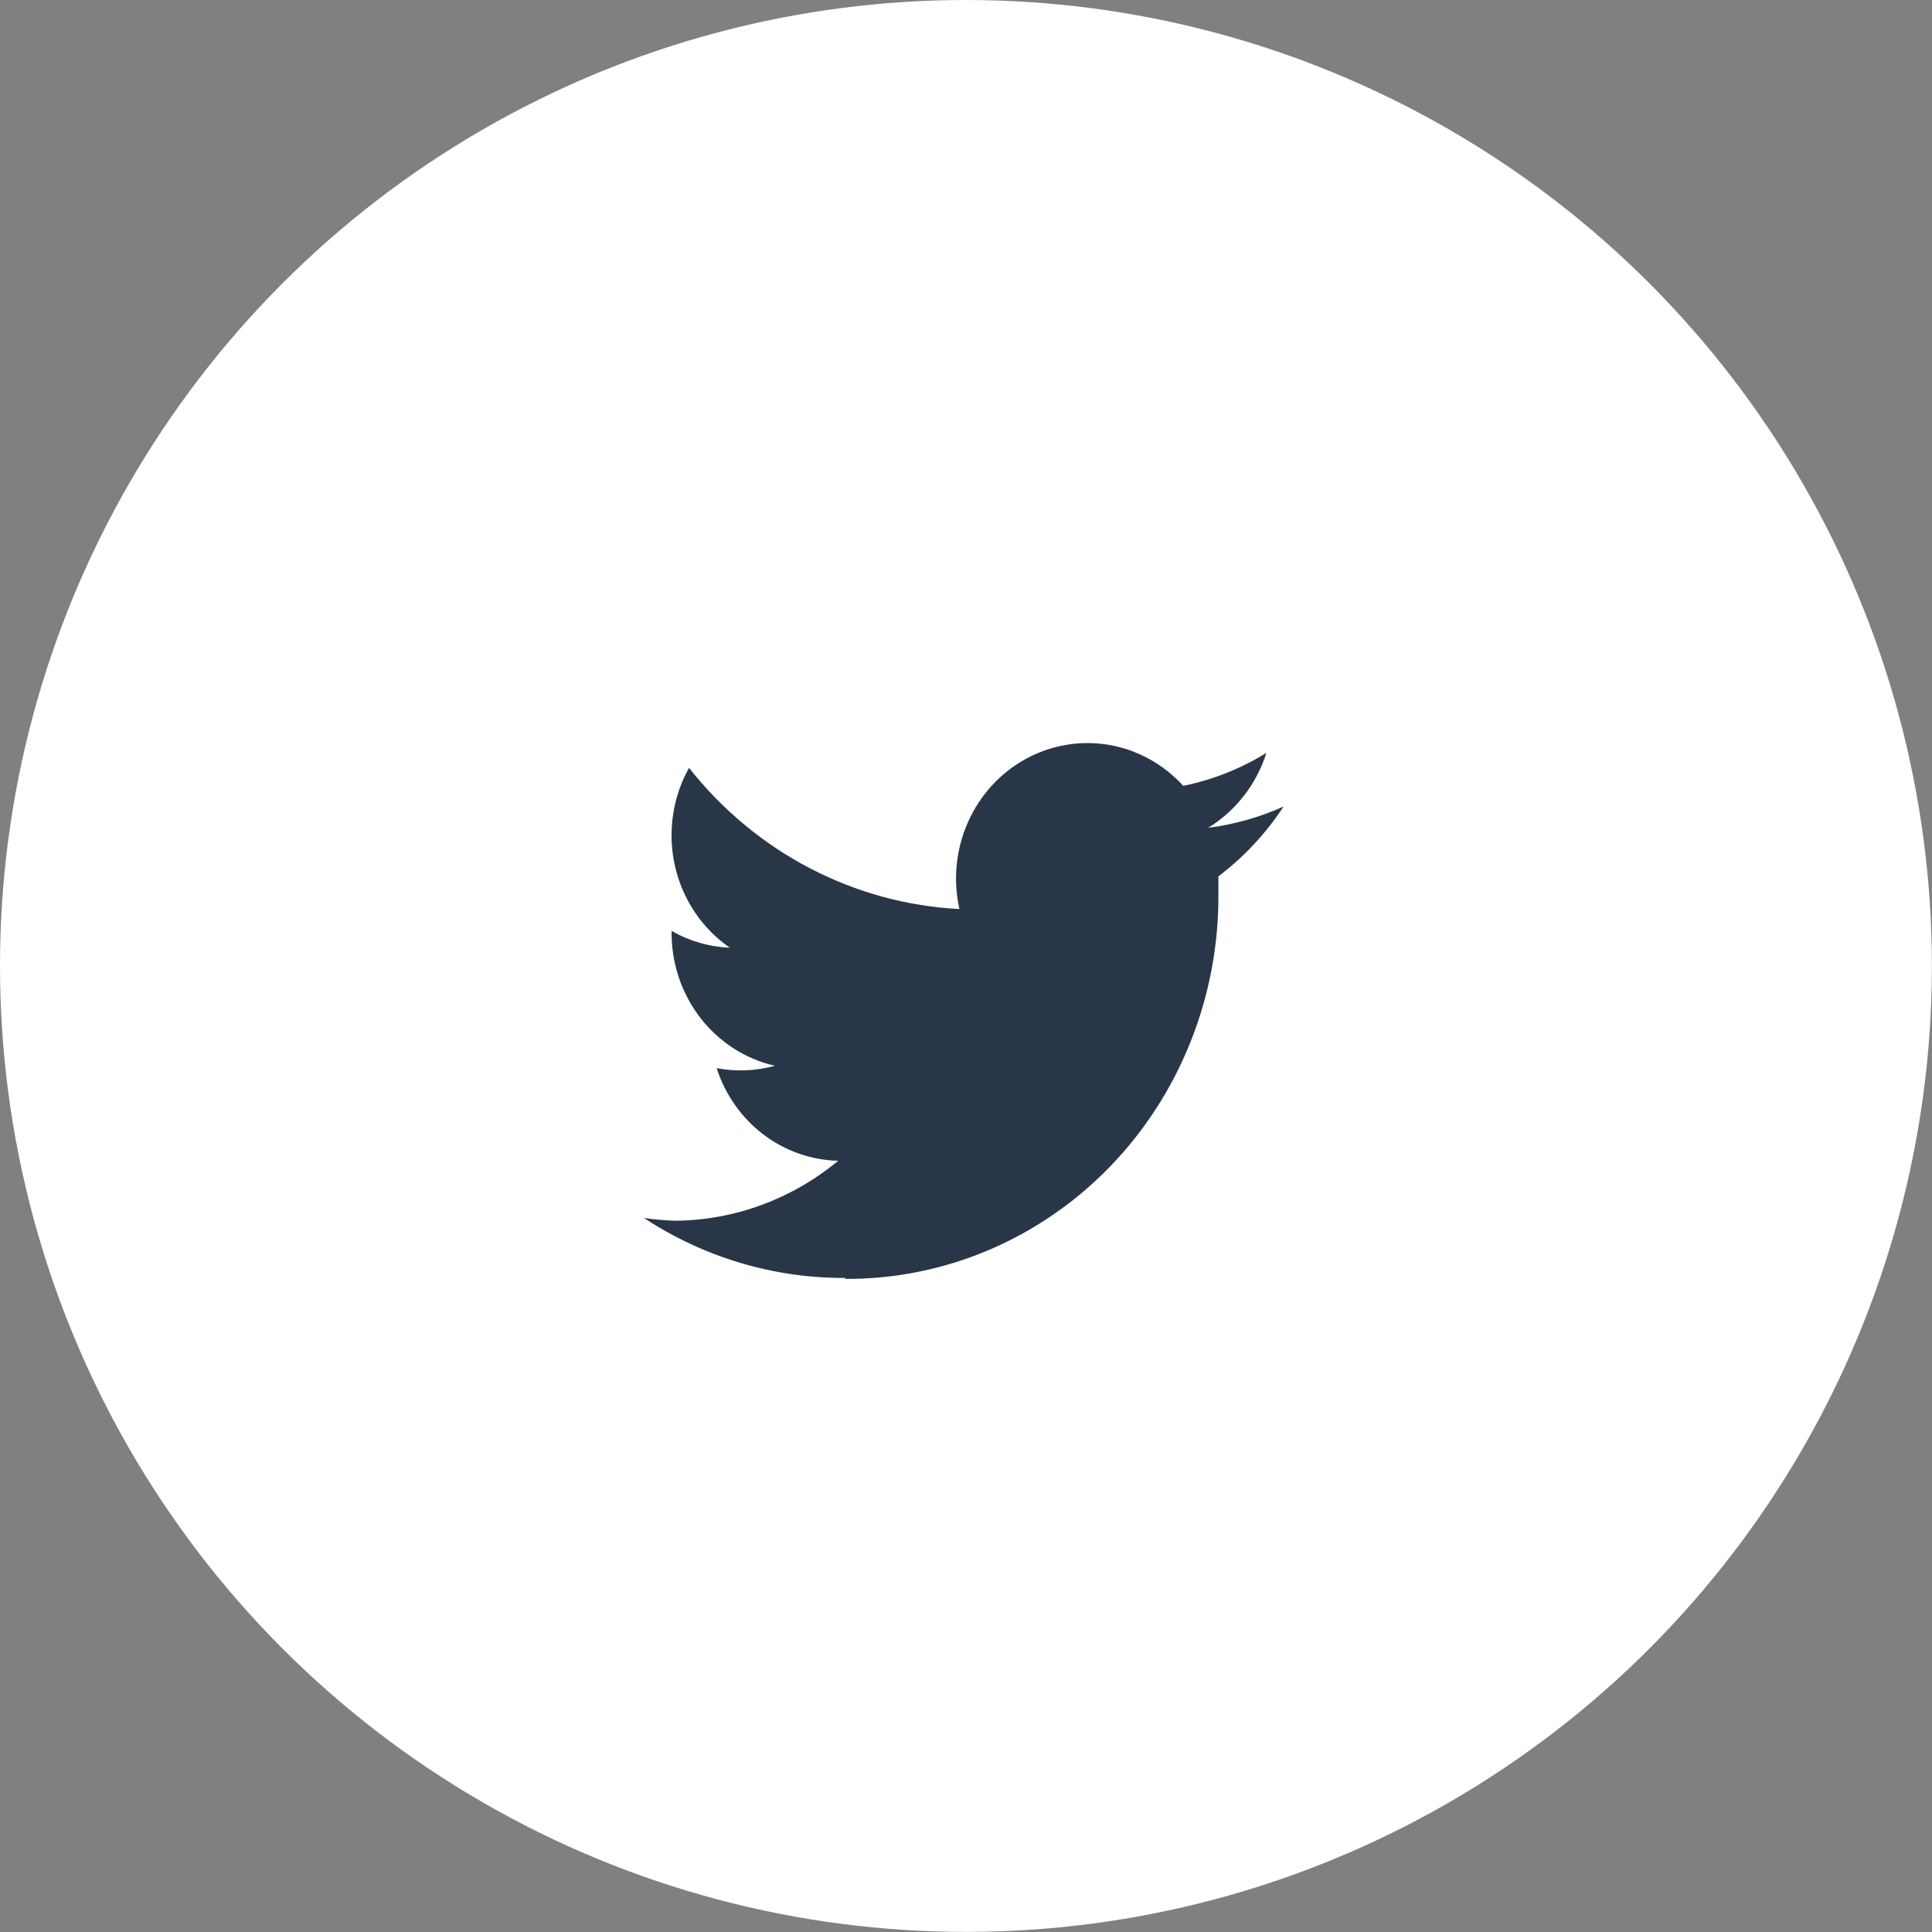
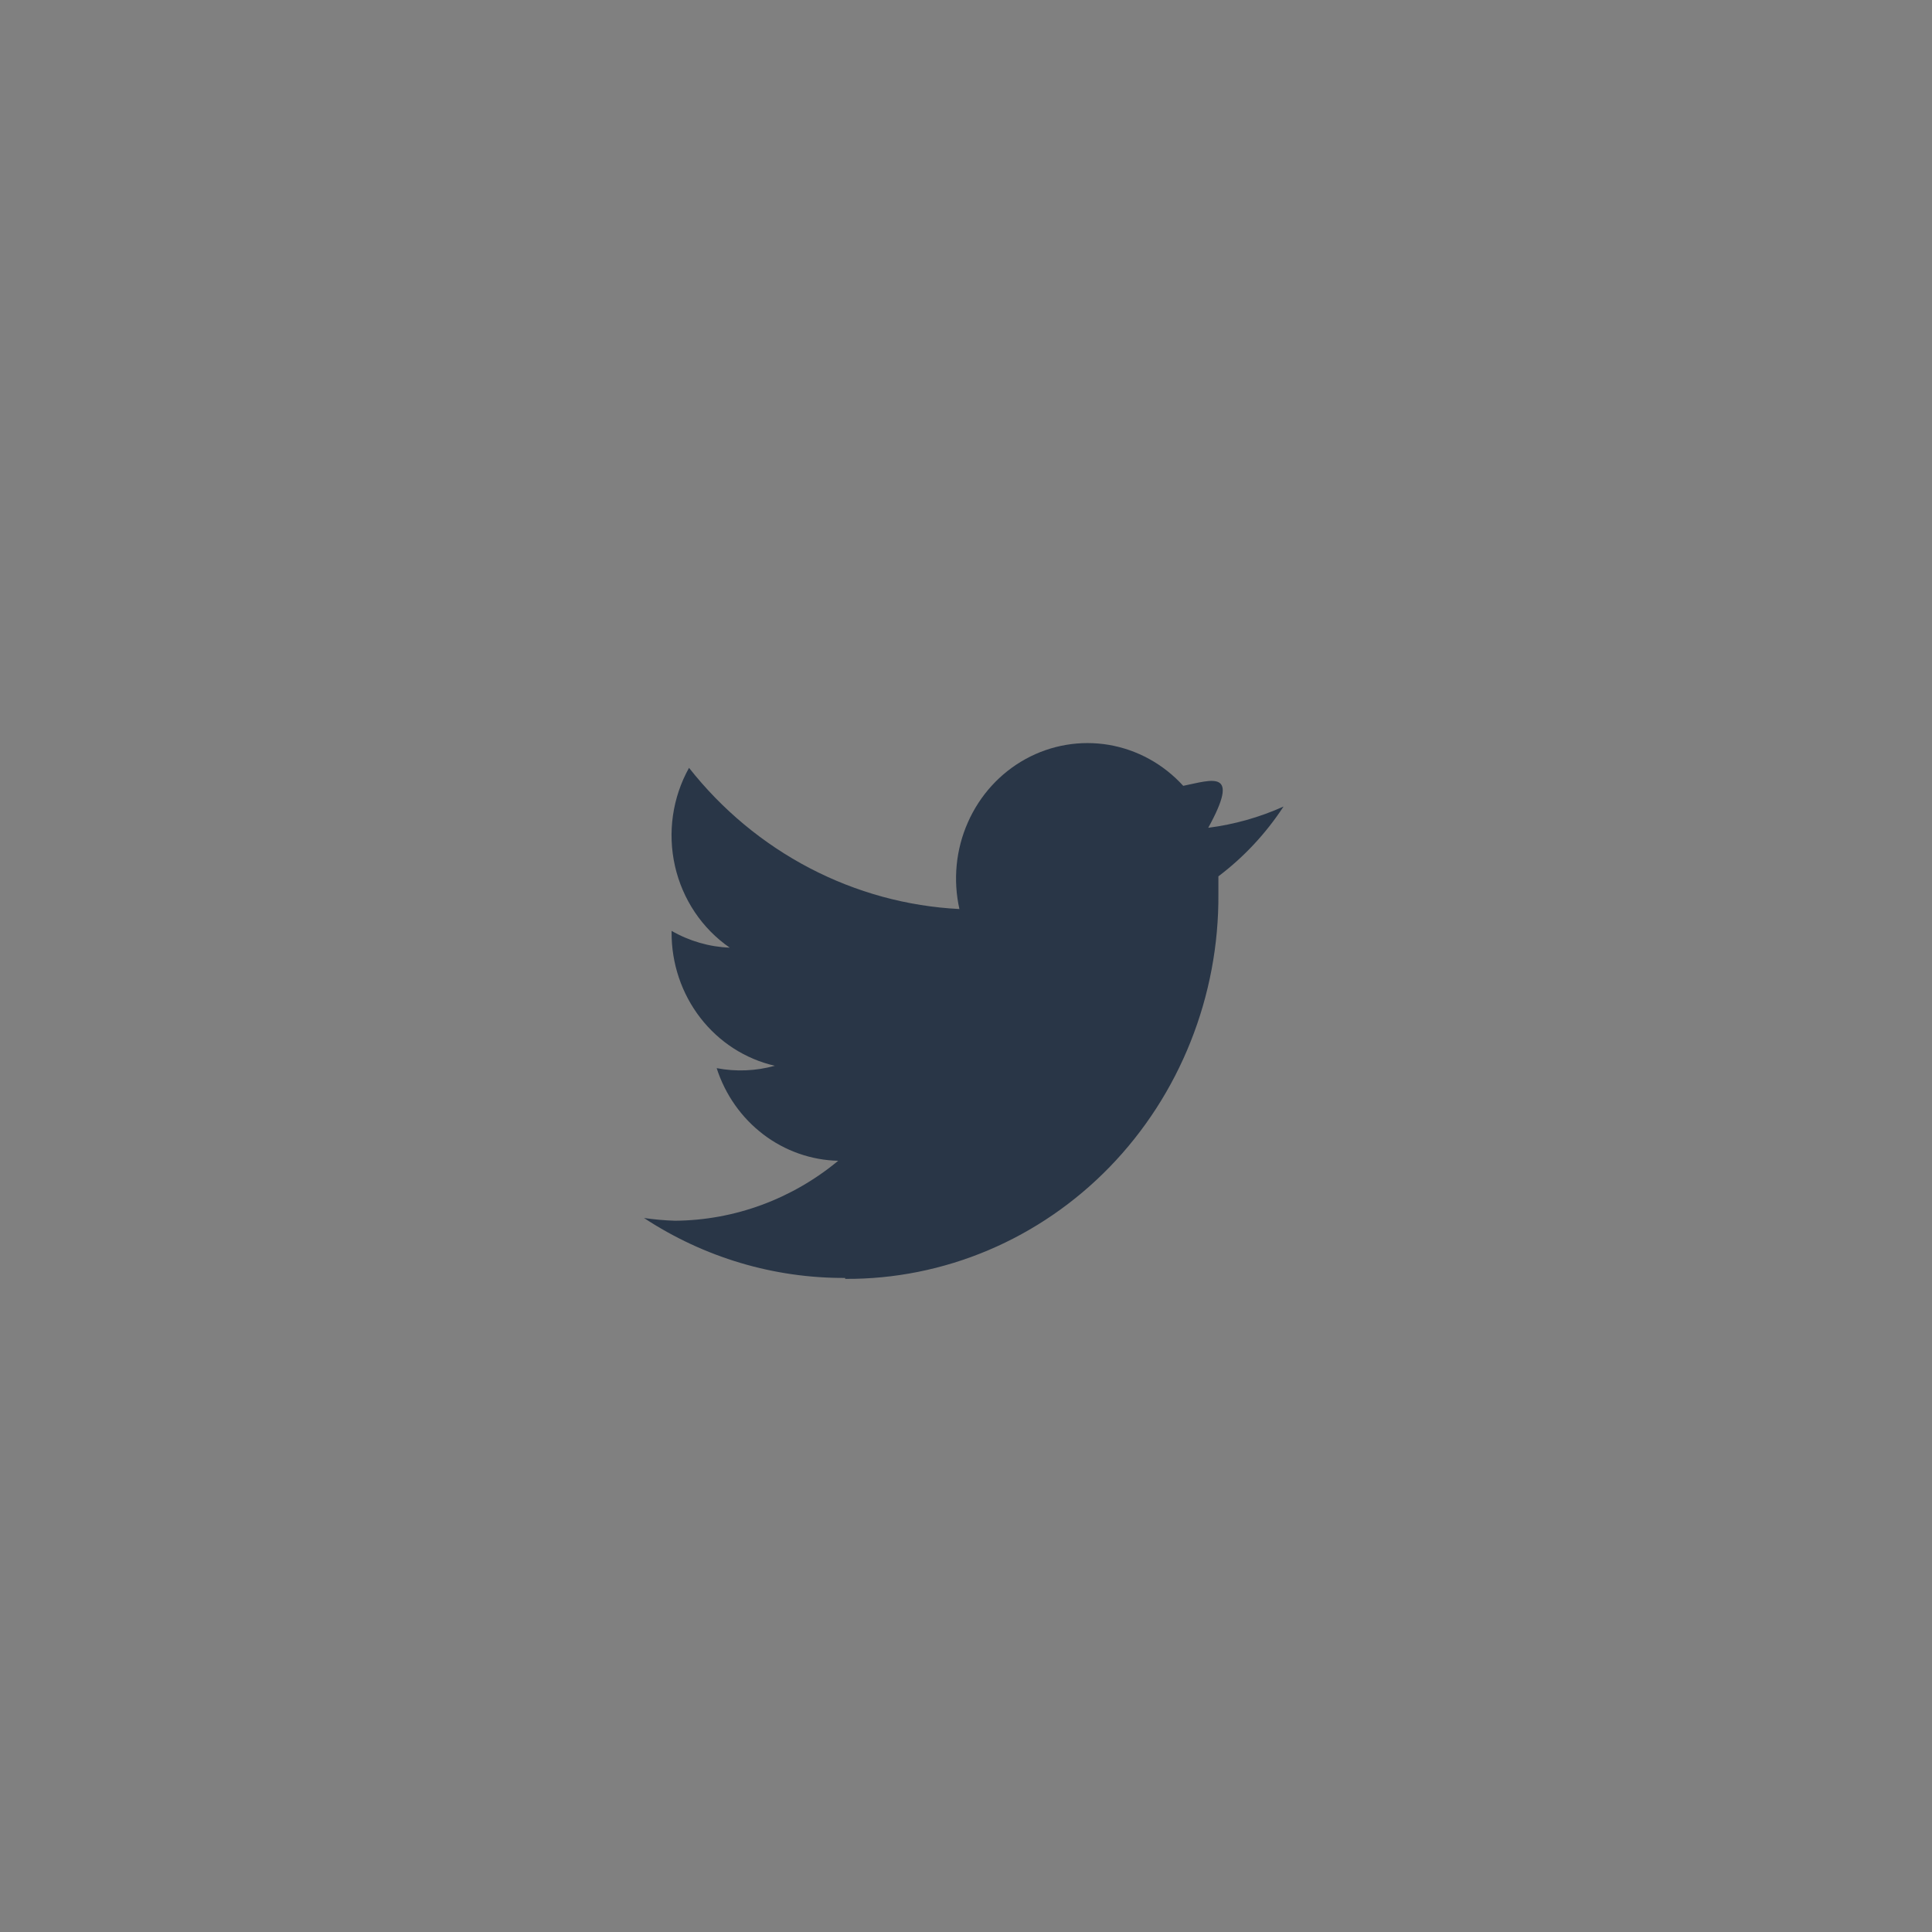
<svg xmlns="http://www.w3.org/2000/svg" width="39" height="39" viewBox="0 0 39 39" fill="none">
  <rect x="0" y="0" width="39" height="39" fill="#808080" stroke="none" />
-   <circle cx="19.499" cy="19.499" r="19.499" fill="white" />
-   <path d="M17.061 25.816C18.052 25.822 19.035 25.625 19.951 25.237C20.868 24.849 21.701 24.277 22.402 23.555C23.103 22.832 23.658 21.973 24.034 21.028C24.411 20.082 24.602 19.069 24.595 18.047V17.69C25.109 17.302 25.554 16.825 25.91 16.281C25.426 16.499 24.914 16.643 24.39 16.71C24.945 16.369 25.363 15.832 25.564 15.198C25.046 15.518 24.478 15.743 23.885 15.863C23.486 15.425 22.958 15.134 22.383 15.036C21.807 14.939 21.217 15.039 20.702 15.322C20.188 15.605 19.778 16.055 19.537 16.603C19.295 17.15 19.236 17.764 19.367 18.35C18.314 18.297 17.284 18.015 16.344 17.524C15.404 17.033 14.574 16.344 13.909 15.5C13.574 16.1 13.473 16.808 13.625 17.482C13.778 18.156 14.173 18.745 14.731 19.13C14.319 19.114 13.917 18.998 13.557 18.791V18.822C13.554 19.448 13.759 20.057 14.138 20.547C14.517 21.037 15.047 21.378 15.641 21.514C15.258 21.62 14.857 21.637 14.467 21.562C14.639 22.097 14.967 22.563 15.406 22.898C15.845 23.233 16.374 23.419 16.92 23.432C15.986 24.206 14.826 24.633 13.628 24.642C13.418 24.636 13.208 24.617 13 24.587C14.213 25.384 15.623 25.804 17.061 25.797" fill="#293647" />
+   <path d="M17.061 25.816C18.052 25.822 19.035 25.625 19.951 25.237C20.868 24.849 21.701 24.277 22.402 23.555C23.103 22.832 23.658 21.973 24.034 21.028C24.411 20.082 24.602 19.069 24.595 18.047V17.69C25.109 17.302 25.554 16.825 25.91 16.281C25.426 16.499 24.914 16.643 24.39 16.71C25.046 15.518 24.478 15.743 23.885 15.863C23.486 15.425 22.958 15.134 22.383 15.036C21.807 14.939 21.217 15.039 20.702 15.322C20.188 15.605 19.778 16.055 19.537 16.603C19.295 17.15 19.236 17.764 19.367 18.35C18.314 18.297 17.284 18.015 16.344 17.524C15.404 17.033 14.574 16.344 13.909 15.5C13.574 16.1 13.473 16.808 13.625 17.482C13.778 18.156 14.173 18.745 14.731 19.13C14.319 19.114 13.917 18.998 13.557 18.791V18.822C13.554 19.448 13.759 20.057 14.138 20.547C14.517 21.037 15.047 21.378 15.641 21.514C15.258 21.62 14.857 21.637 14.467 21.562C14.639 22.097 14.967 22.563 15.406 22.898C15.845 23.233 16.374 23.419 16.92 23.432C15.986 24.206 14.826 24.633 13.628 24.642C13.418 24.636 13.208 24.617 13 24.587C14.213 25.384 15.623 25.804 17.061 25.797" fill="#293647" />
</svg>